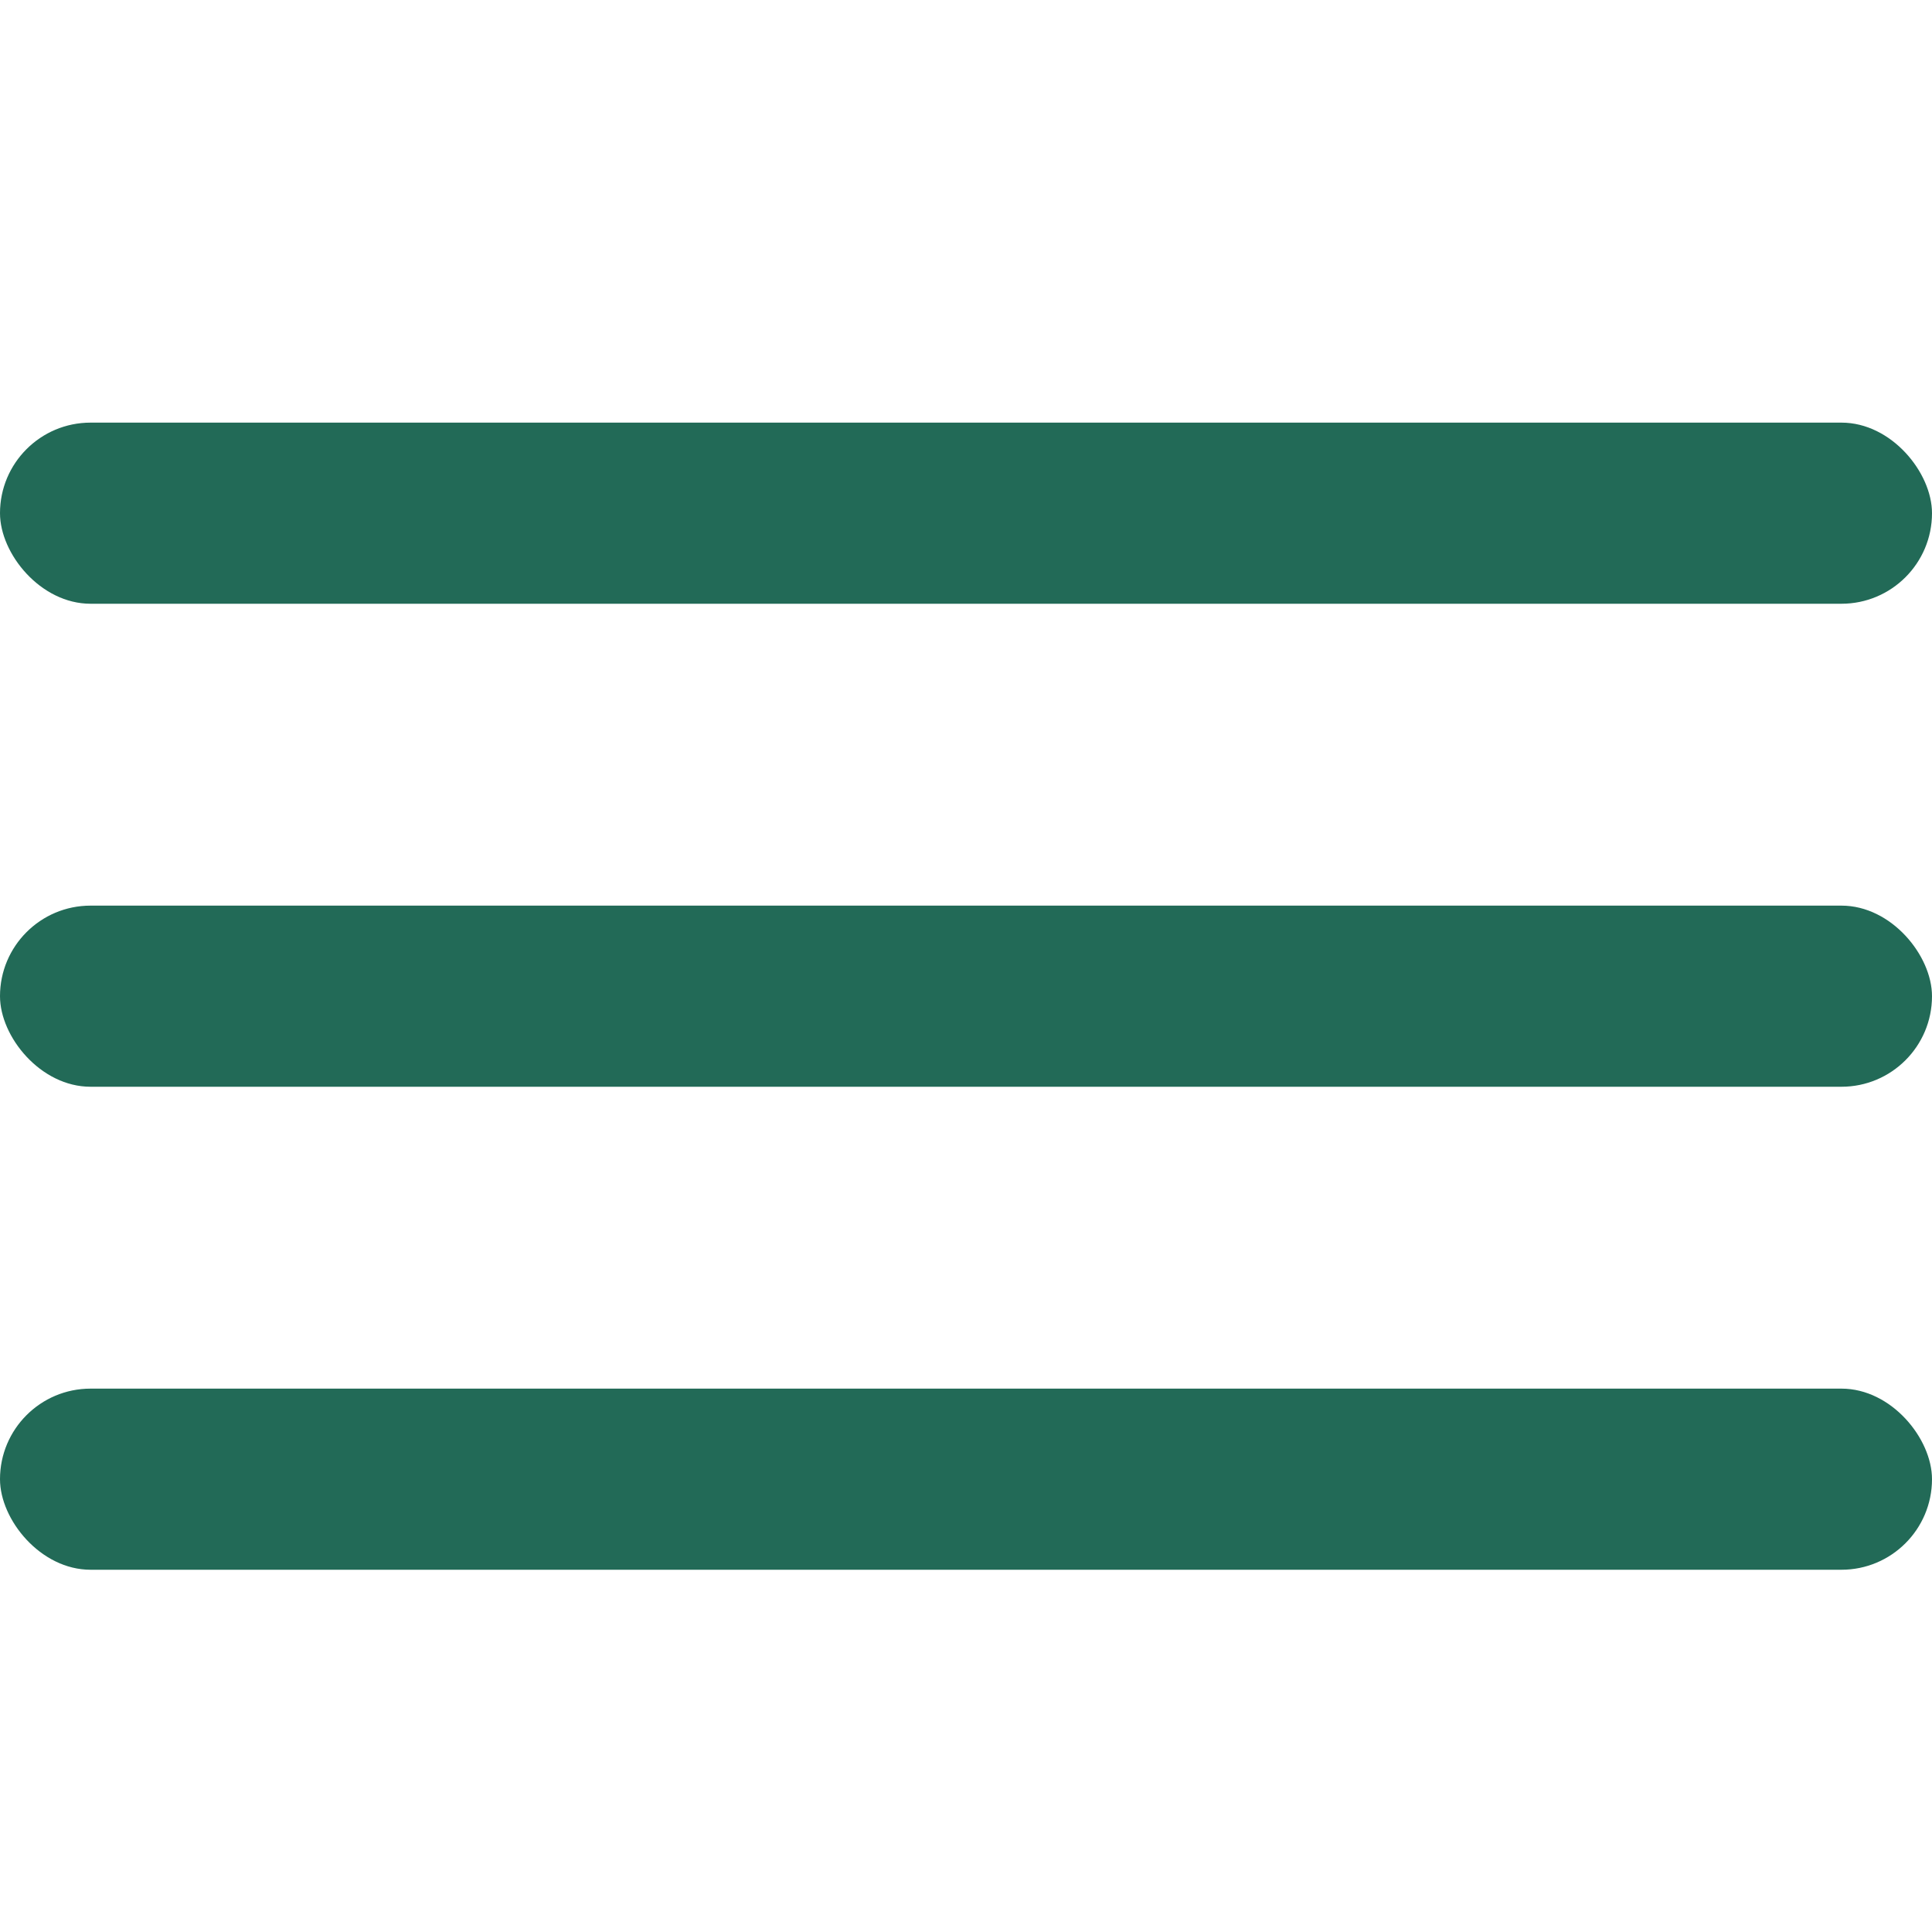
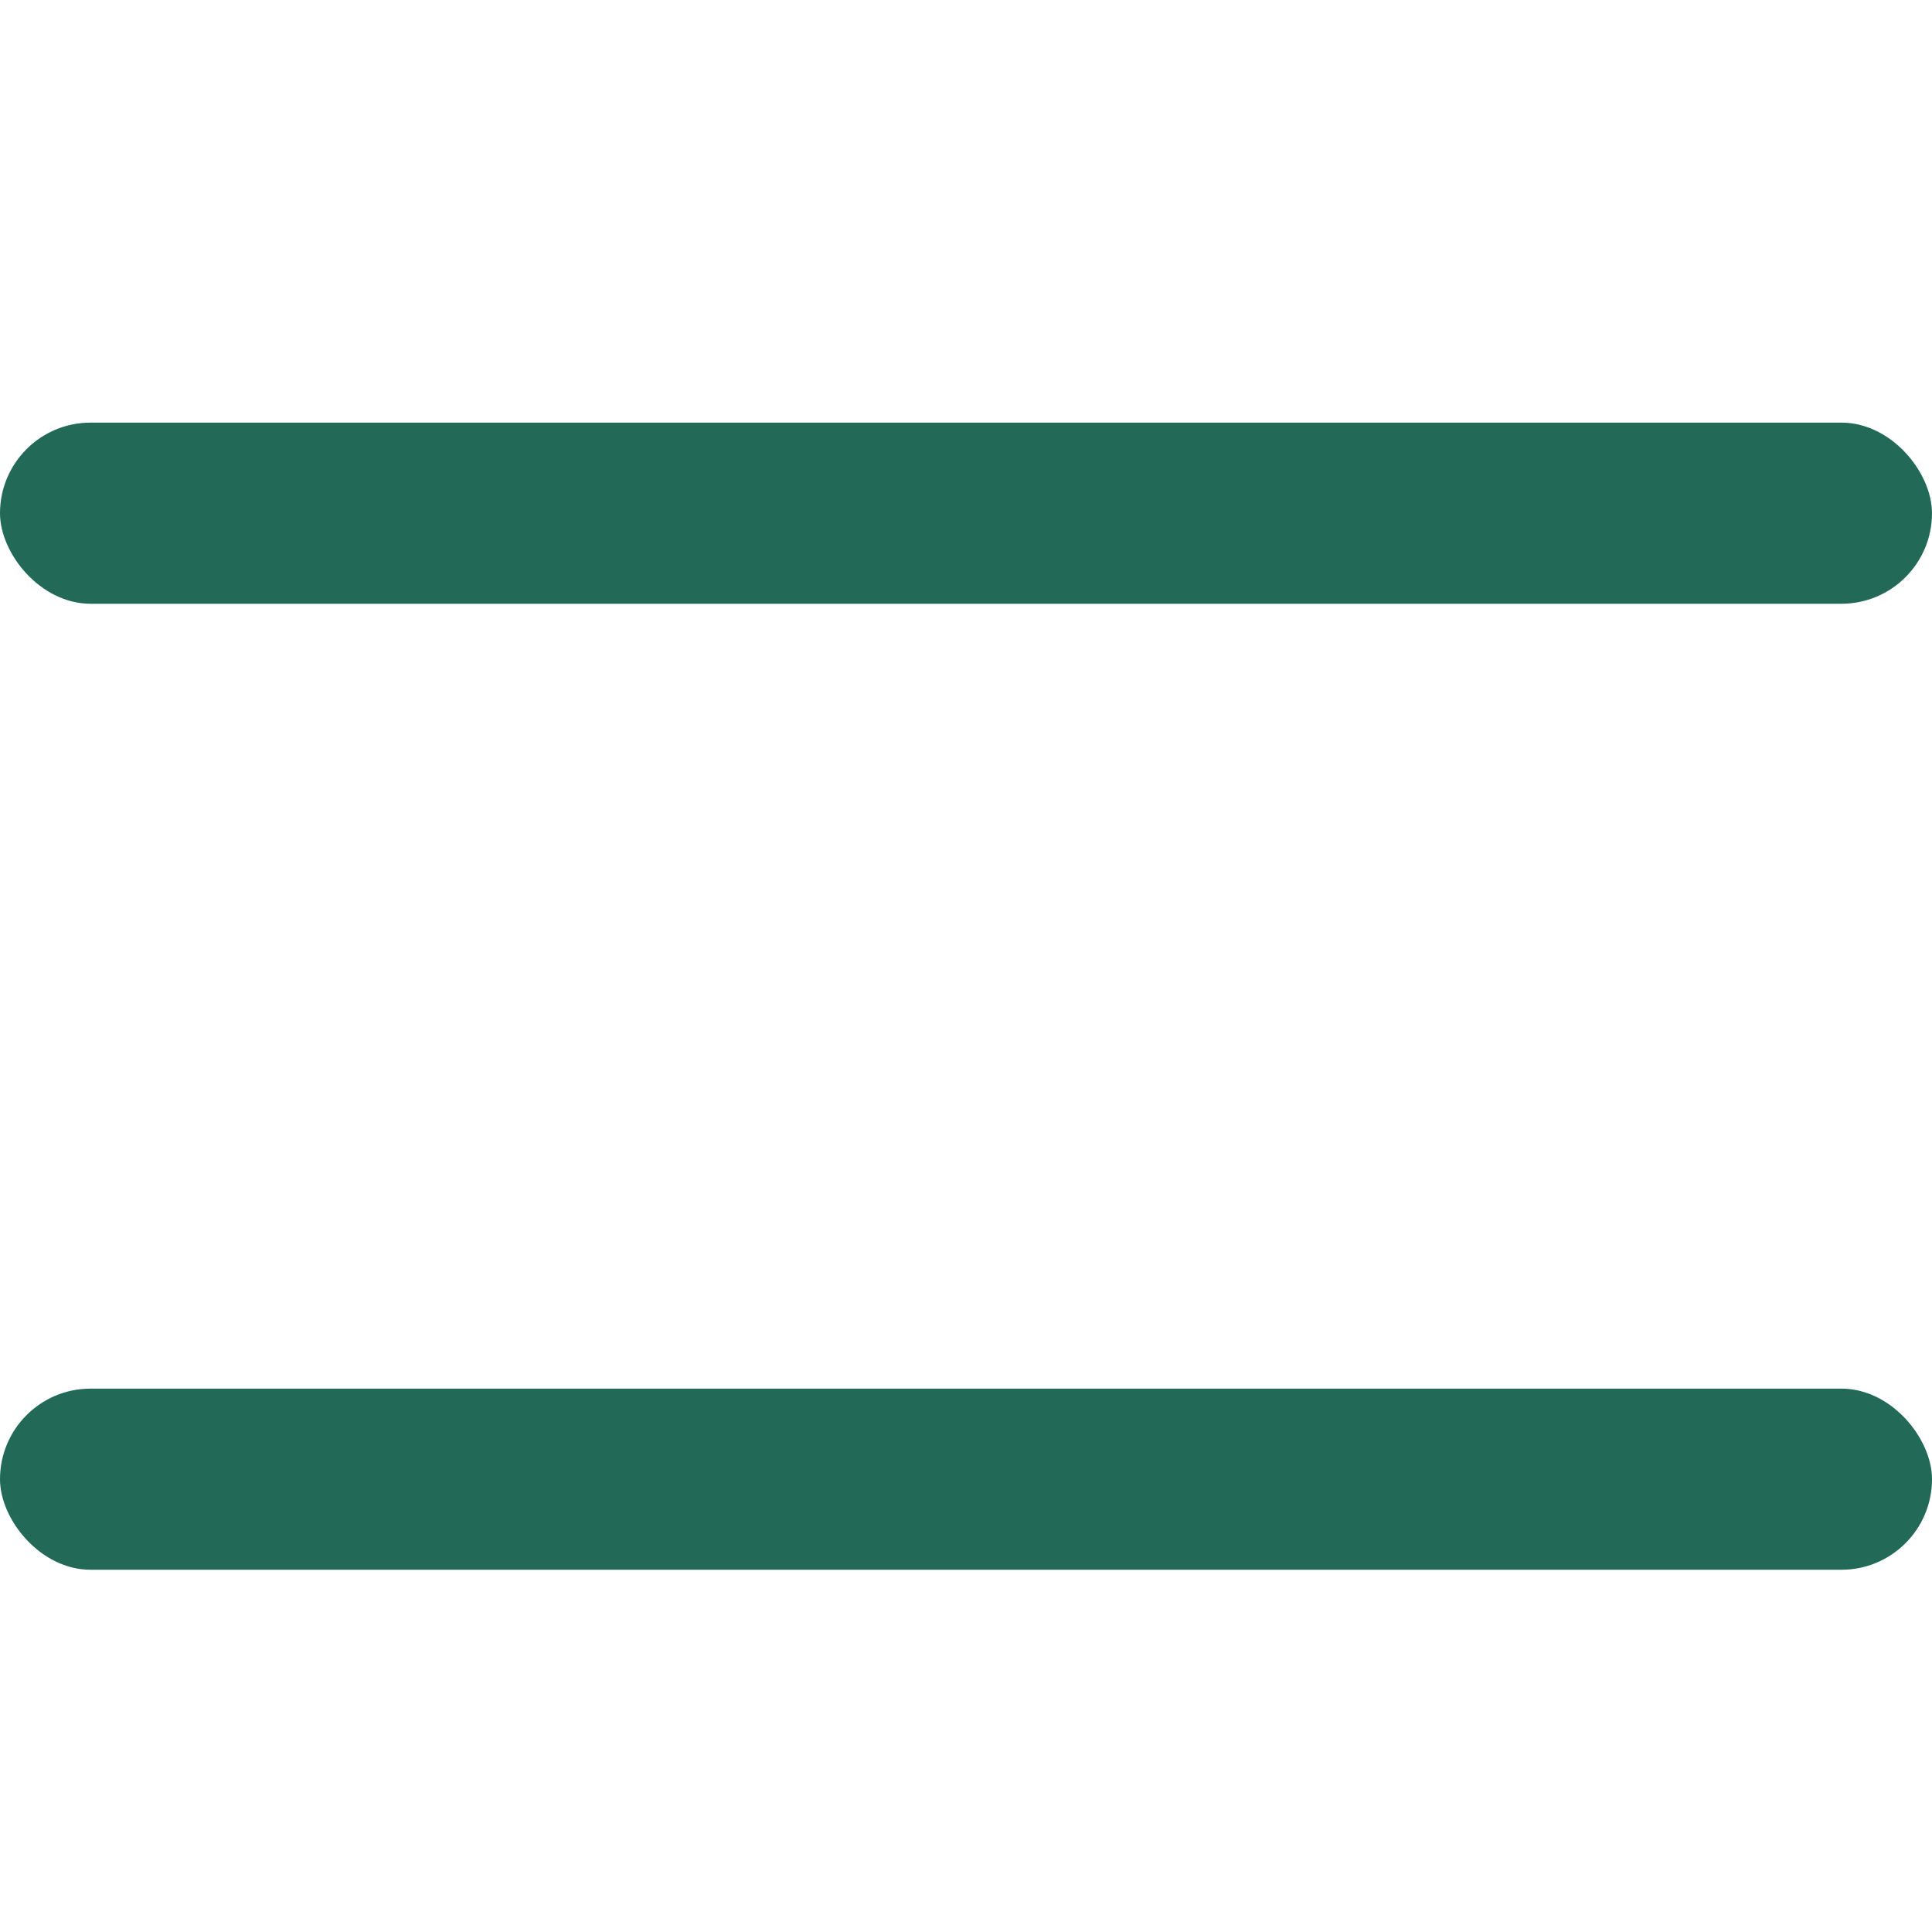
<svg xmlns="http://www.w3.org/2000/svg" width="32" height="32" viewBox="0 0 32 32">
  <rect y="7" width="32" height="3" rx="1.5" fill="#226A57" />
-   <rect y="15" width="32" height="3" rx="1.5" fill="#226A57" />
  <rect y="23" width="32" height="3" rx="1.5" fill="#226A57" />
</svg>